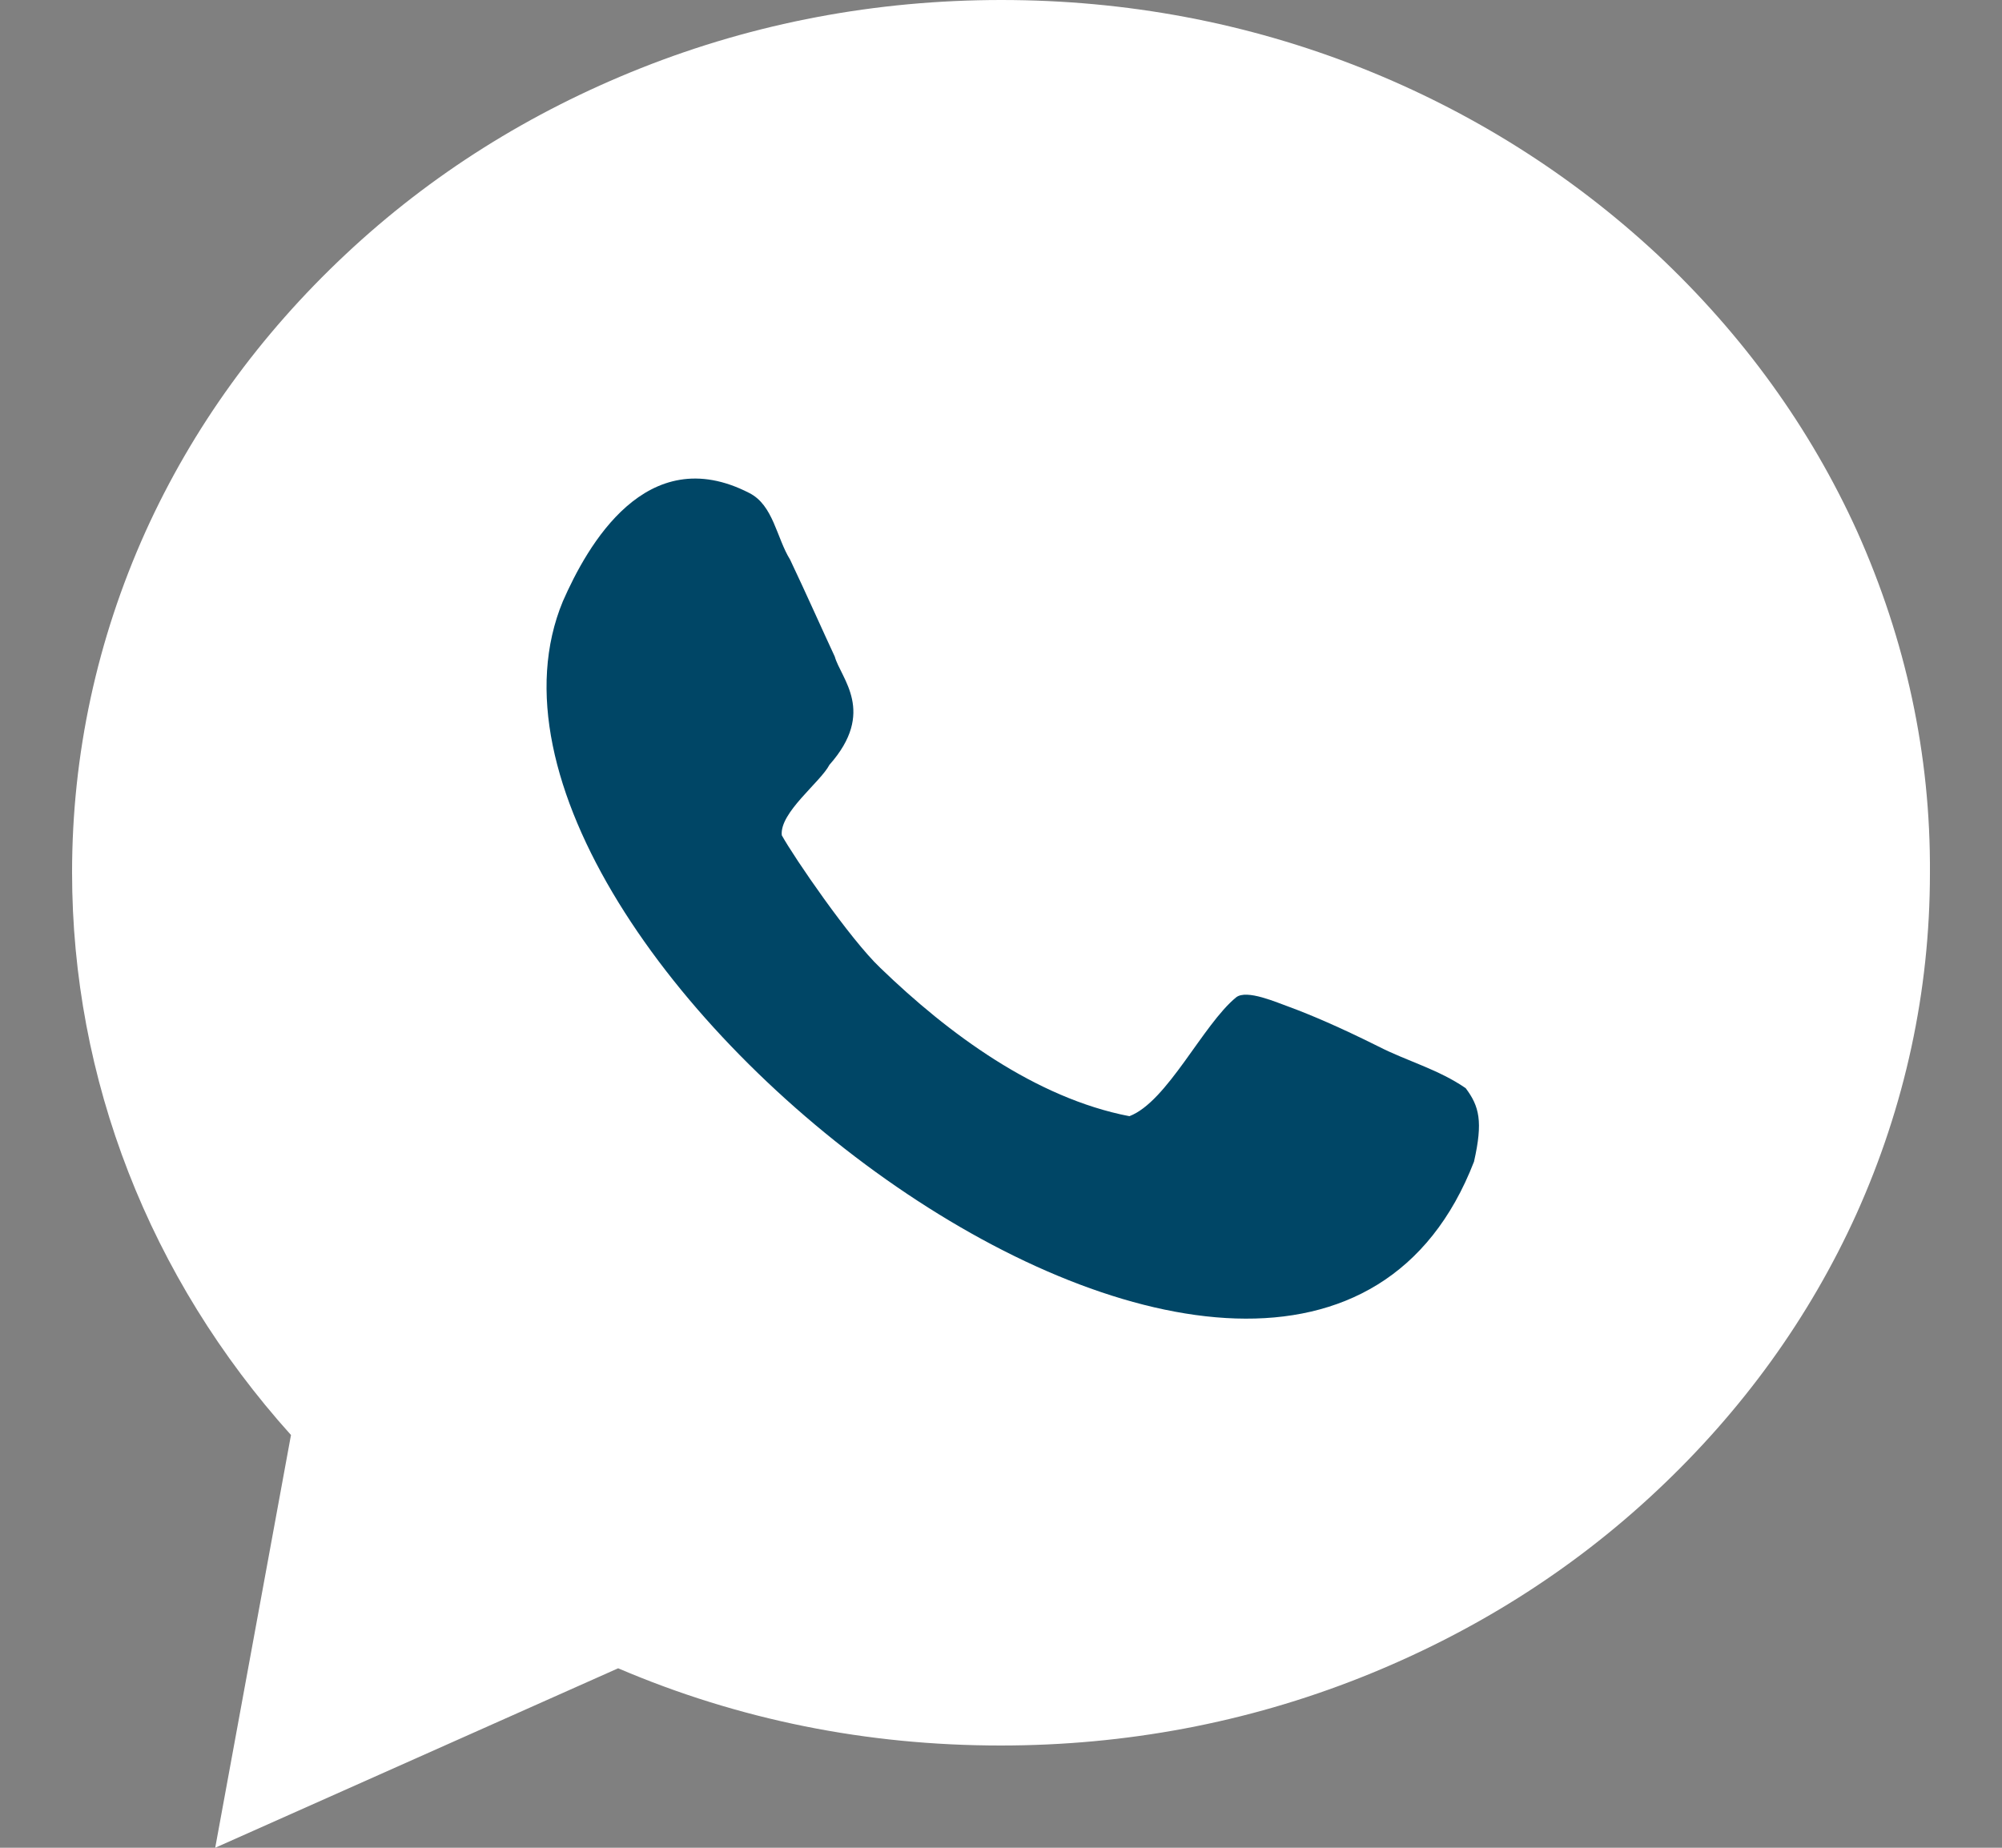
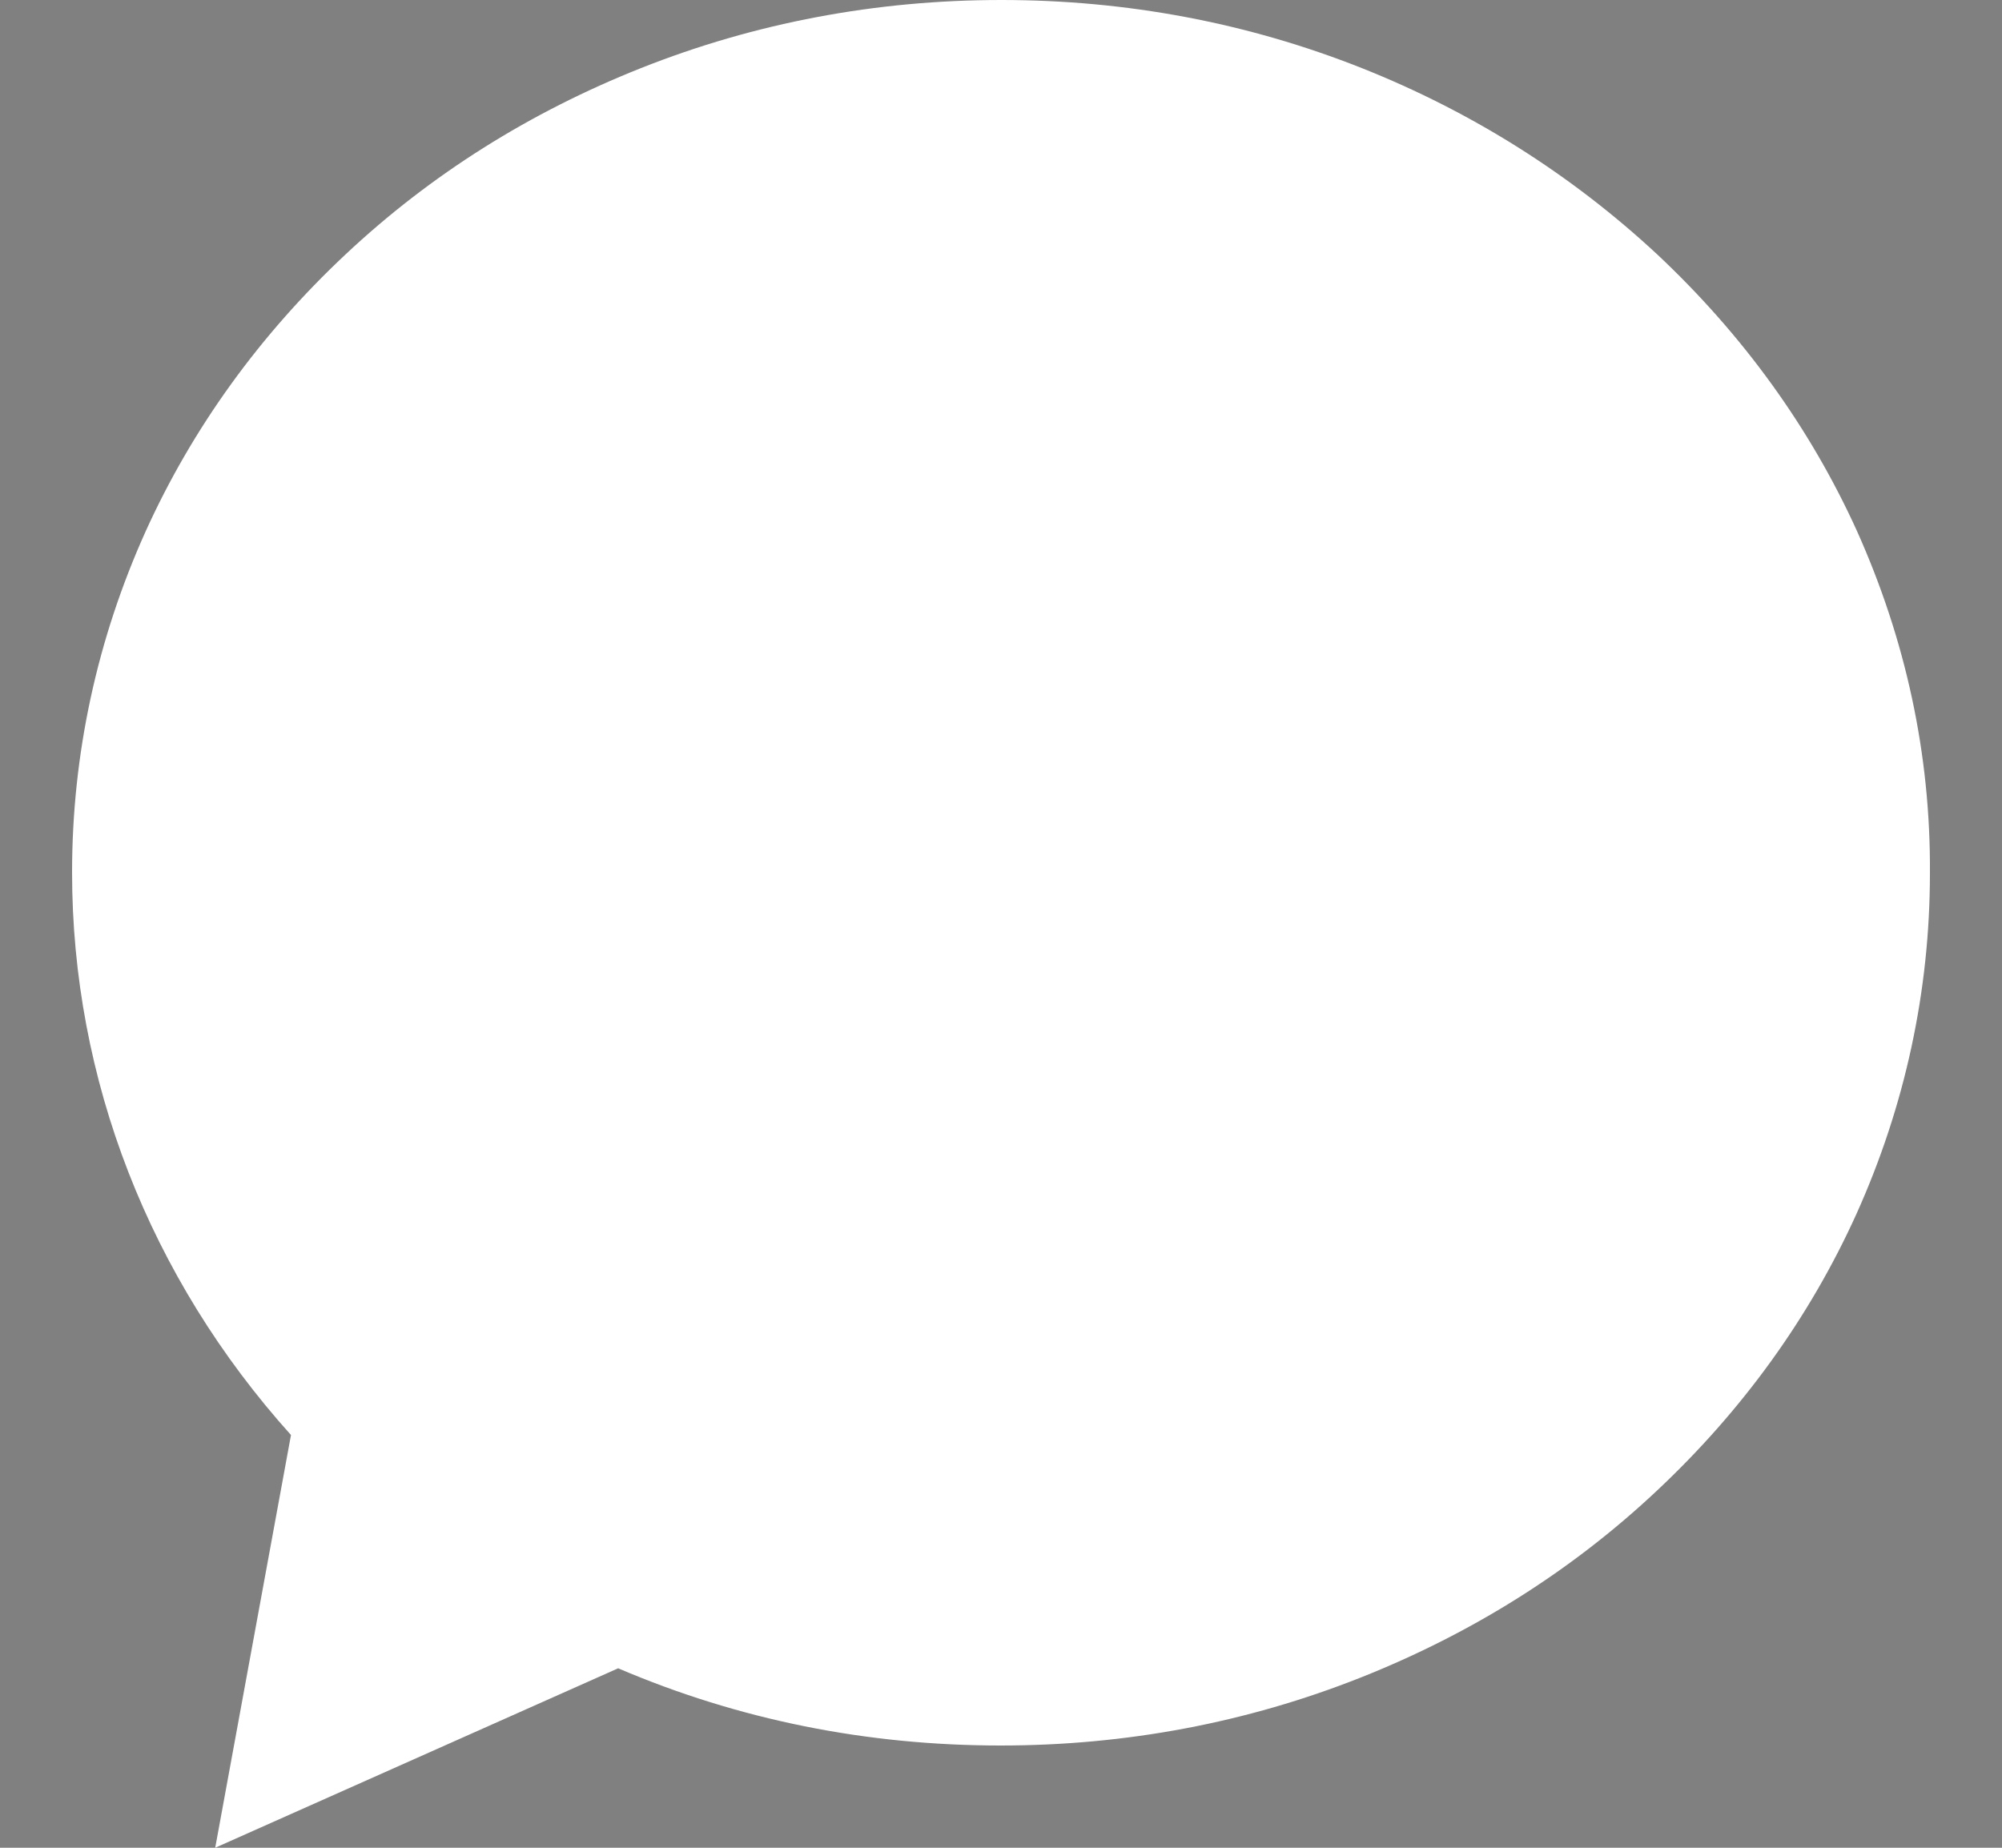
<svg xmlns="http://www.w3.org/2000/svg" width="26" height="24" viewBox="0 0 26 24" fill="none">
  <rect x="0" y="0" width="26" height="24" fill="#808080" stroke="none" />
  <path d="M24.12 6.905C23.51 5.557 22.634 4.348 21.523 3.305C20.412 2.272 19.123 1.456 17.687 0.885C16.202 0.295 14.628 0 13.005 0C11.382 0 9.808 0.295 8.323 0.885C6.887 1.456 5.598 2.262 4.487 3.305C3.375 4.348 2.5 5.557 1.89 6.905C1.261 8.302 0.936 9.797 0.936 11.331C0.936 14.016 1.939 16.593 3.779 18.639L2.795 24L8.028 21.669C9.592 22.338 11.254 22.672 12.995 22.672C14.618 22.672 16.192 22.377 17.677 21.787C19.113 21.216 20.402 20.41 21.513 19.367C22.625 18.325 23.5 17.115 24.11 15.767C24.739 14.37 25.064 12.875 25.064 11.341C25.074 9.797 24.749 8.311 24.12 6.905Z" fill="white" />
-   <path d="M17.903 13.593C17.392 13.338 17.018 13.18 16.753 13.082C16.585 13.023 16.192 12.846 16.054 12.954C15.621 13.308 15.159 14.312 14.667 14.498C13.448 14.262 12.316 13.426 11.431 12.57C11.038 12.197 10.31 11.134 10.153 10.849C10.123 10.554 10.654 10.161 10.772 9.934C11.382 9.246 10.92 8.813 10.841 8.528C10.703 8.233 10.467 7.702 10.261 7.269C10.084 6.984 10.044 6.561 9.73 6.403C8.392 5.715 7.625 7.092 7.31 7.81C5.412 12.384 16.821 21.088 19.143 15.088C19.261 14.567 19.212 14.37 19.035 14.134C18.68 13.889 18.267 13.78 17.903 13.593Z" fill="#004666" />
</svg>